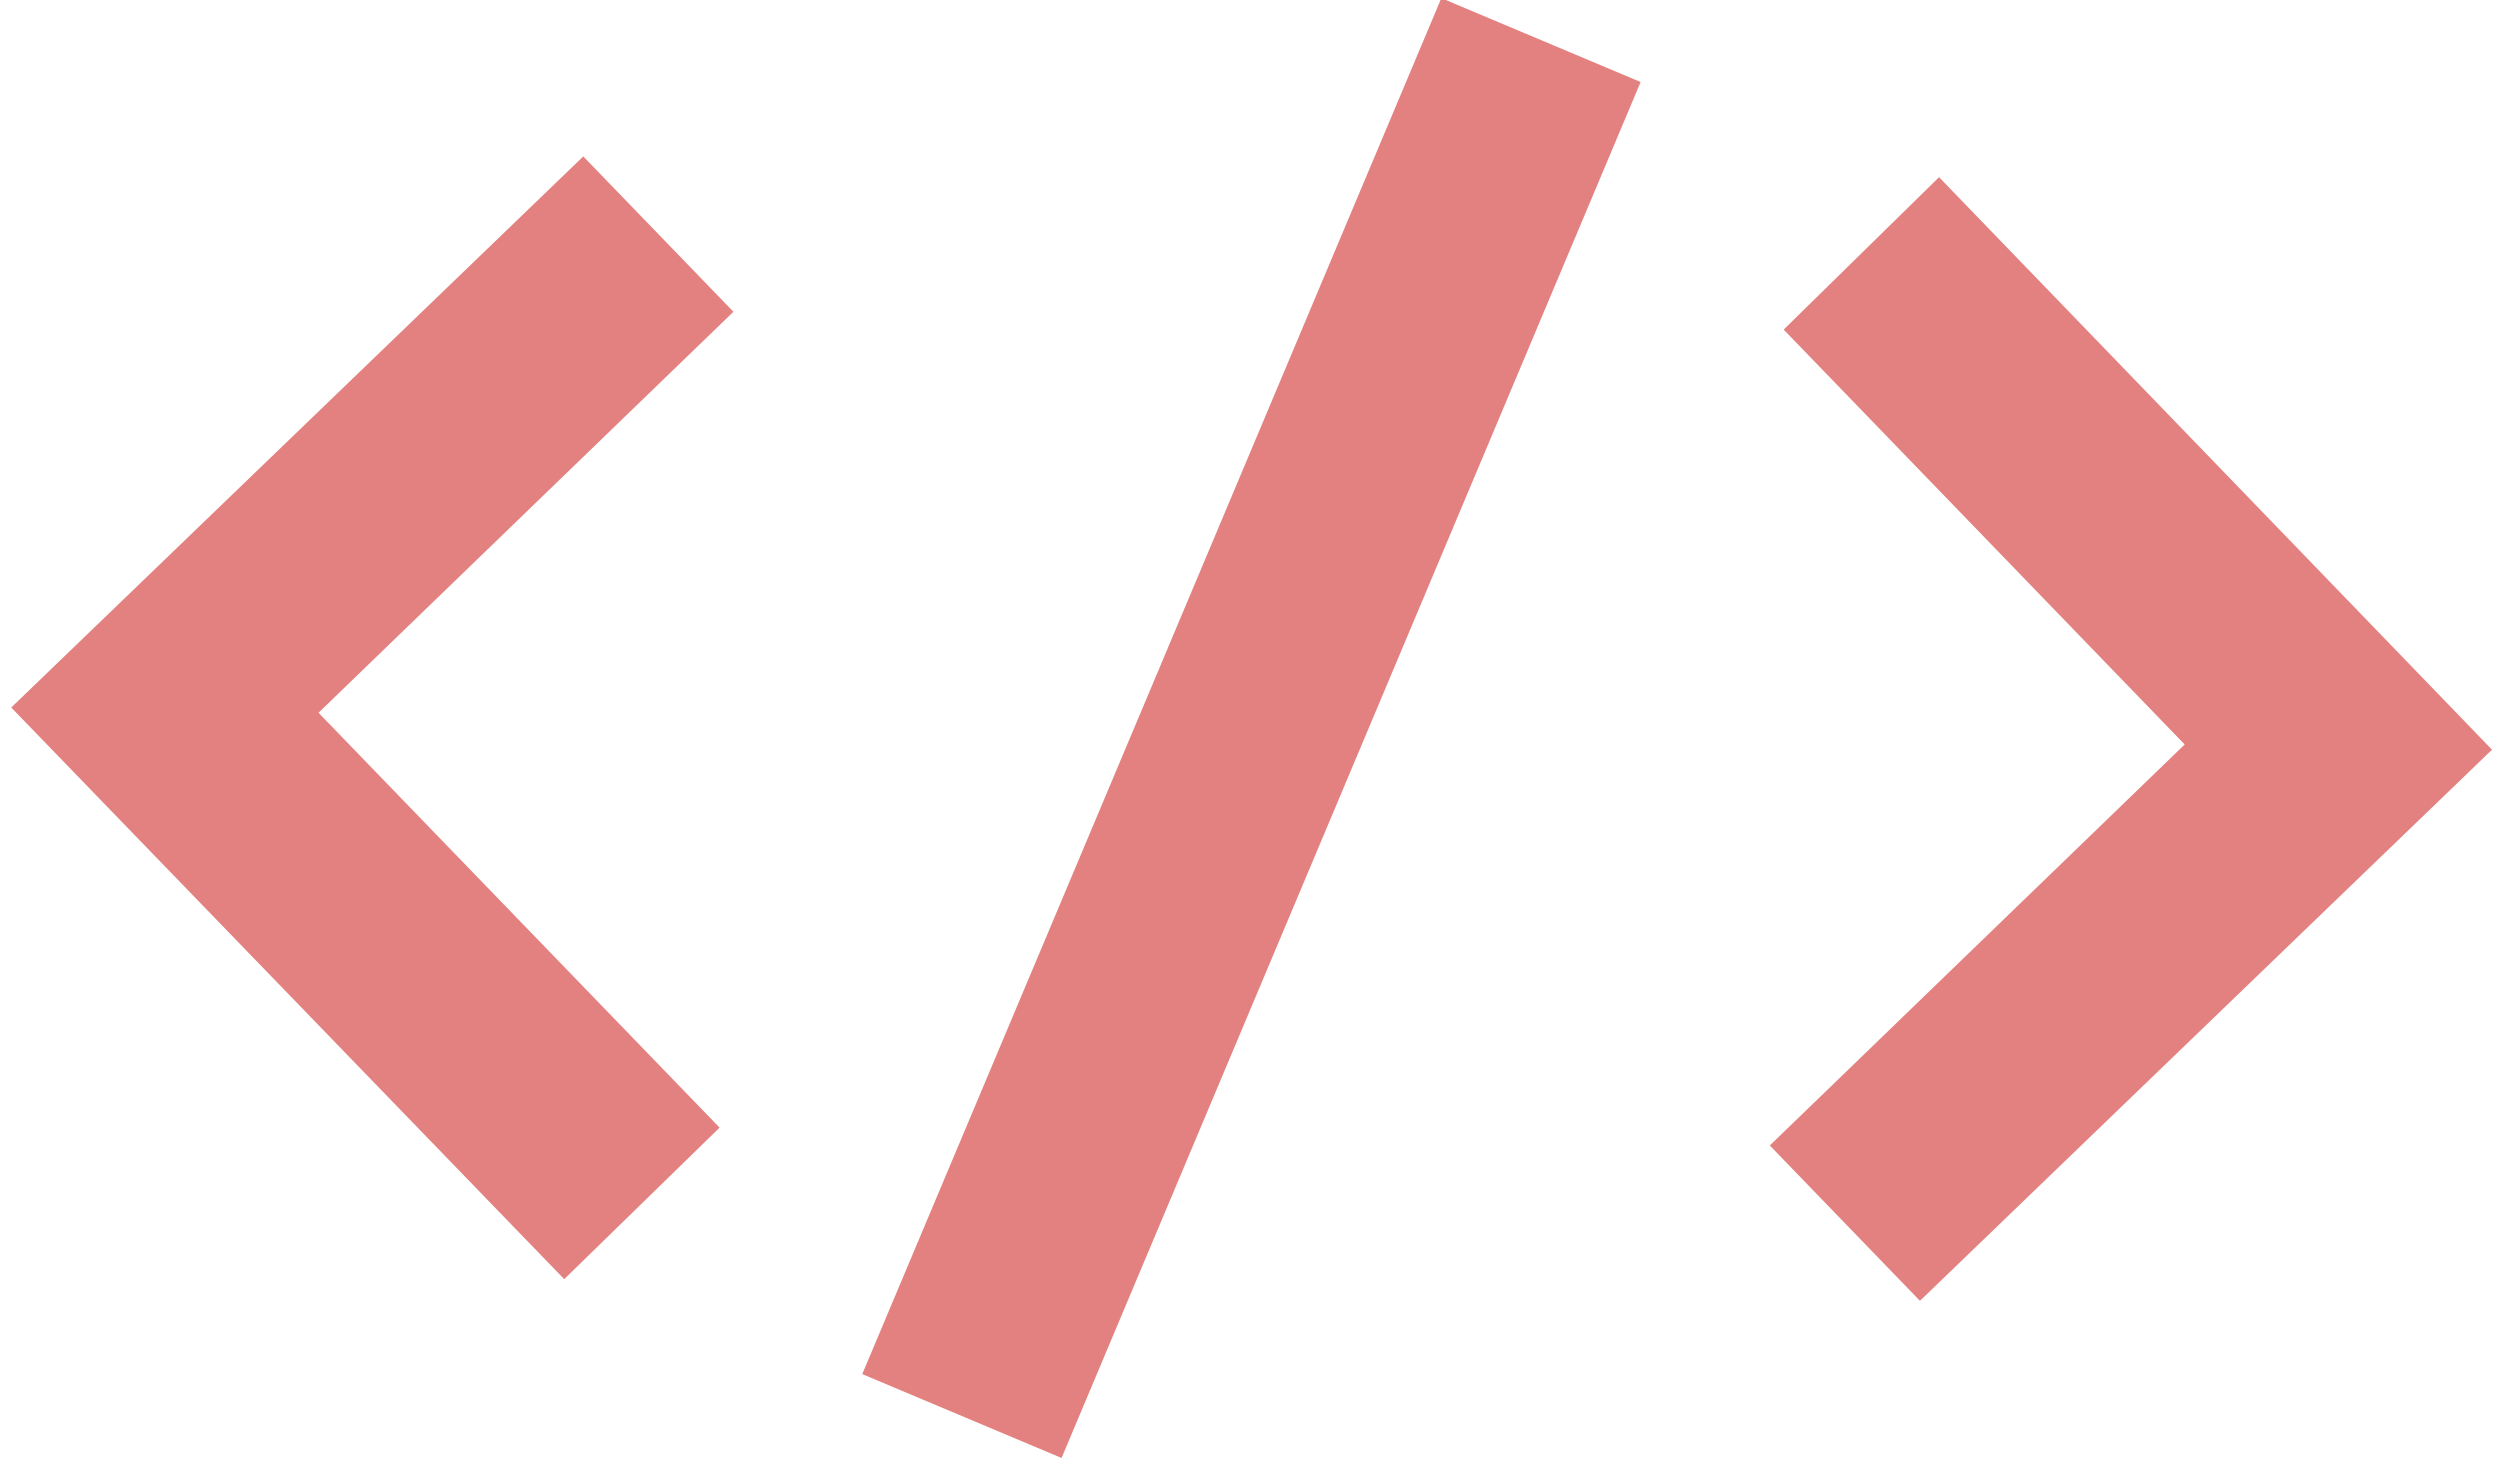
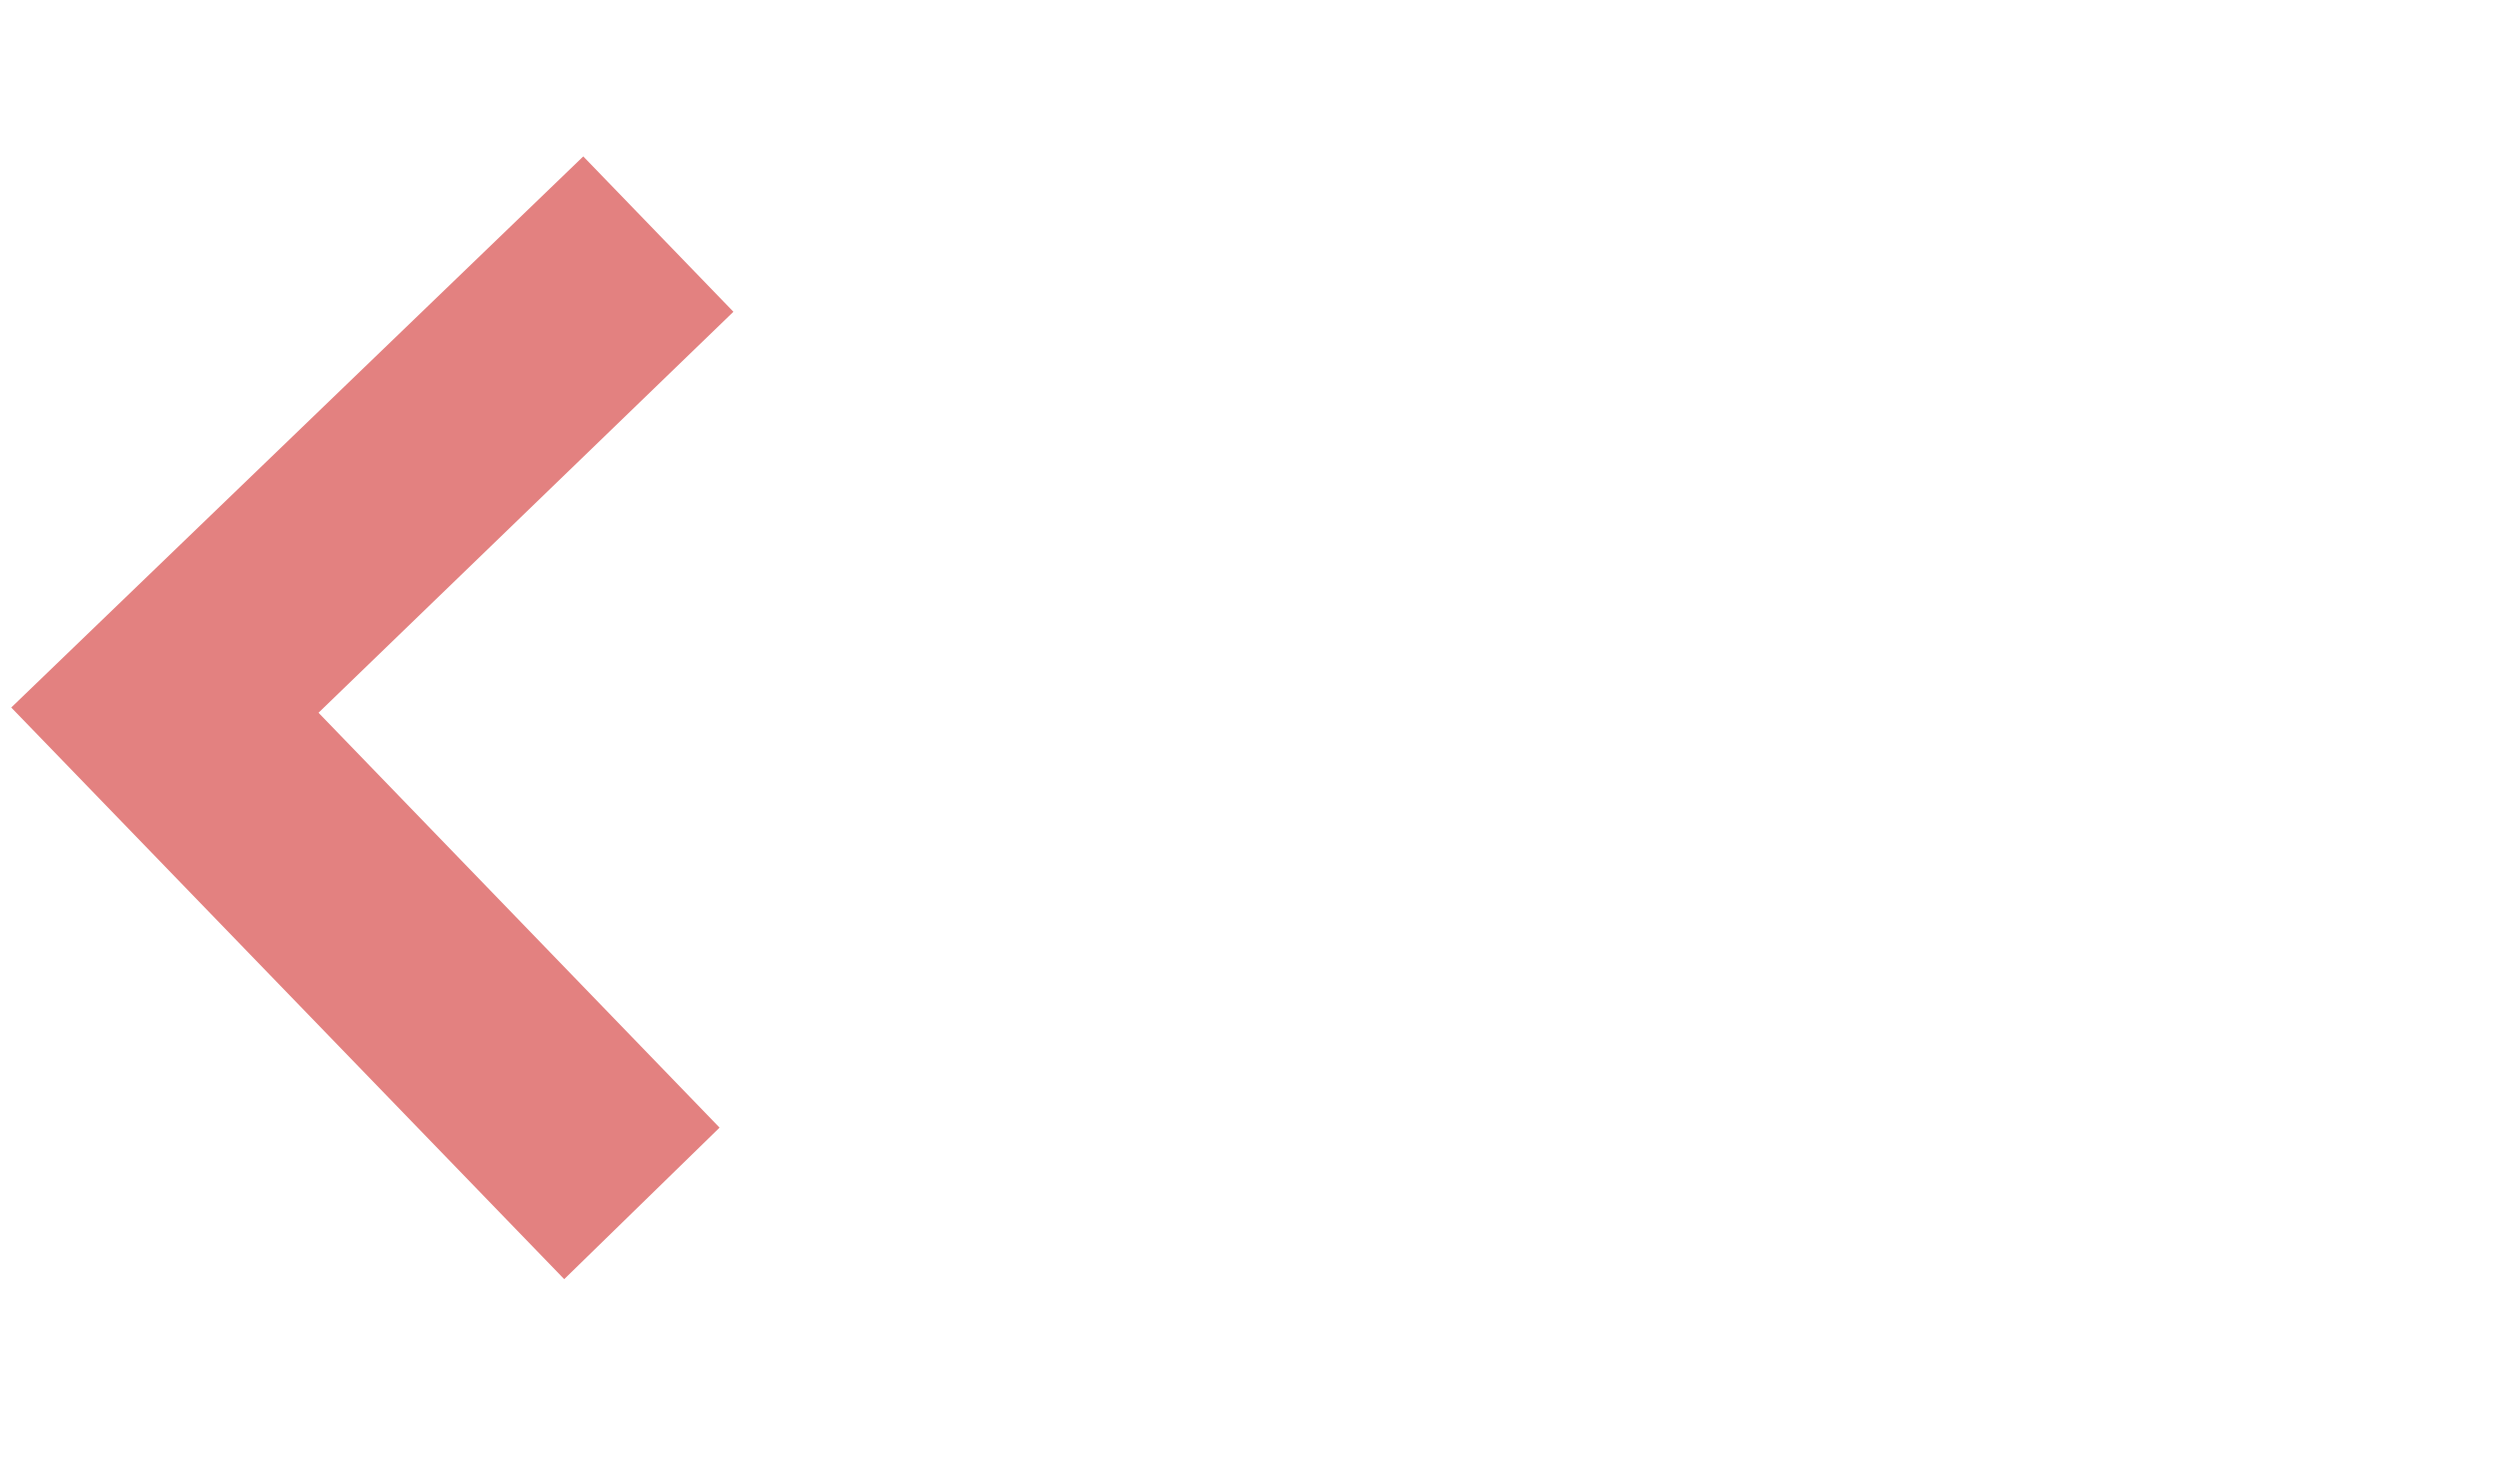
<svg xmlns="http://www.w3.org/2000/svg" width="76.561" height="44.695" viewBox="0 0 76.561 44.695">
  <defs>
    <style>.a{fill:#e38180;}</style>
  </defs>
  <g transform="matrix(1, 0.017, -0.017, 1, -94.036, -45.236)">
    <path class="a" d="M117.394,51.308l-4.678-4.678L95.49,63.8l17.227,17.213,4.678-4.72L104.9,63.8Z" transform="translate(0 1.48)" />
-     <path class="a" d="M134.44,76.313l4.678,4.678L156.345,63.82,139.118,46.58l-4.678,4.747L146.933,63.82Z" transform="translate(15.117 1.46)" />
-     <rect class="a" width="45.711" height="6.621" transform="translate(121.891 85.245) rotate(-68.15)" />
  </g>
</svg>